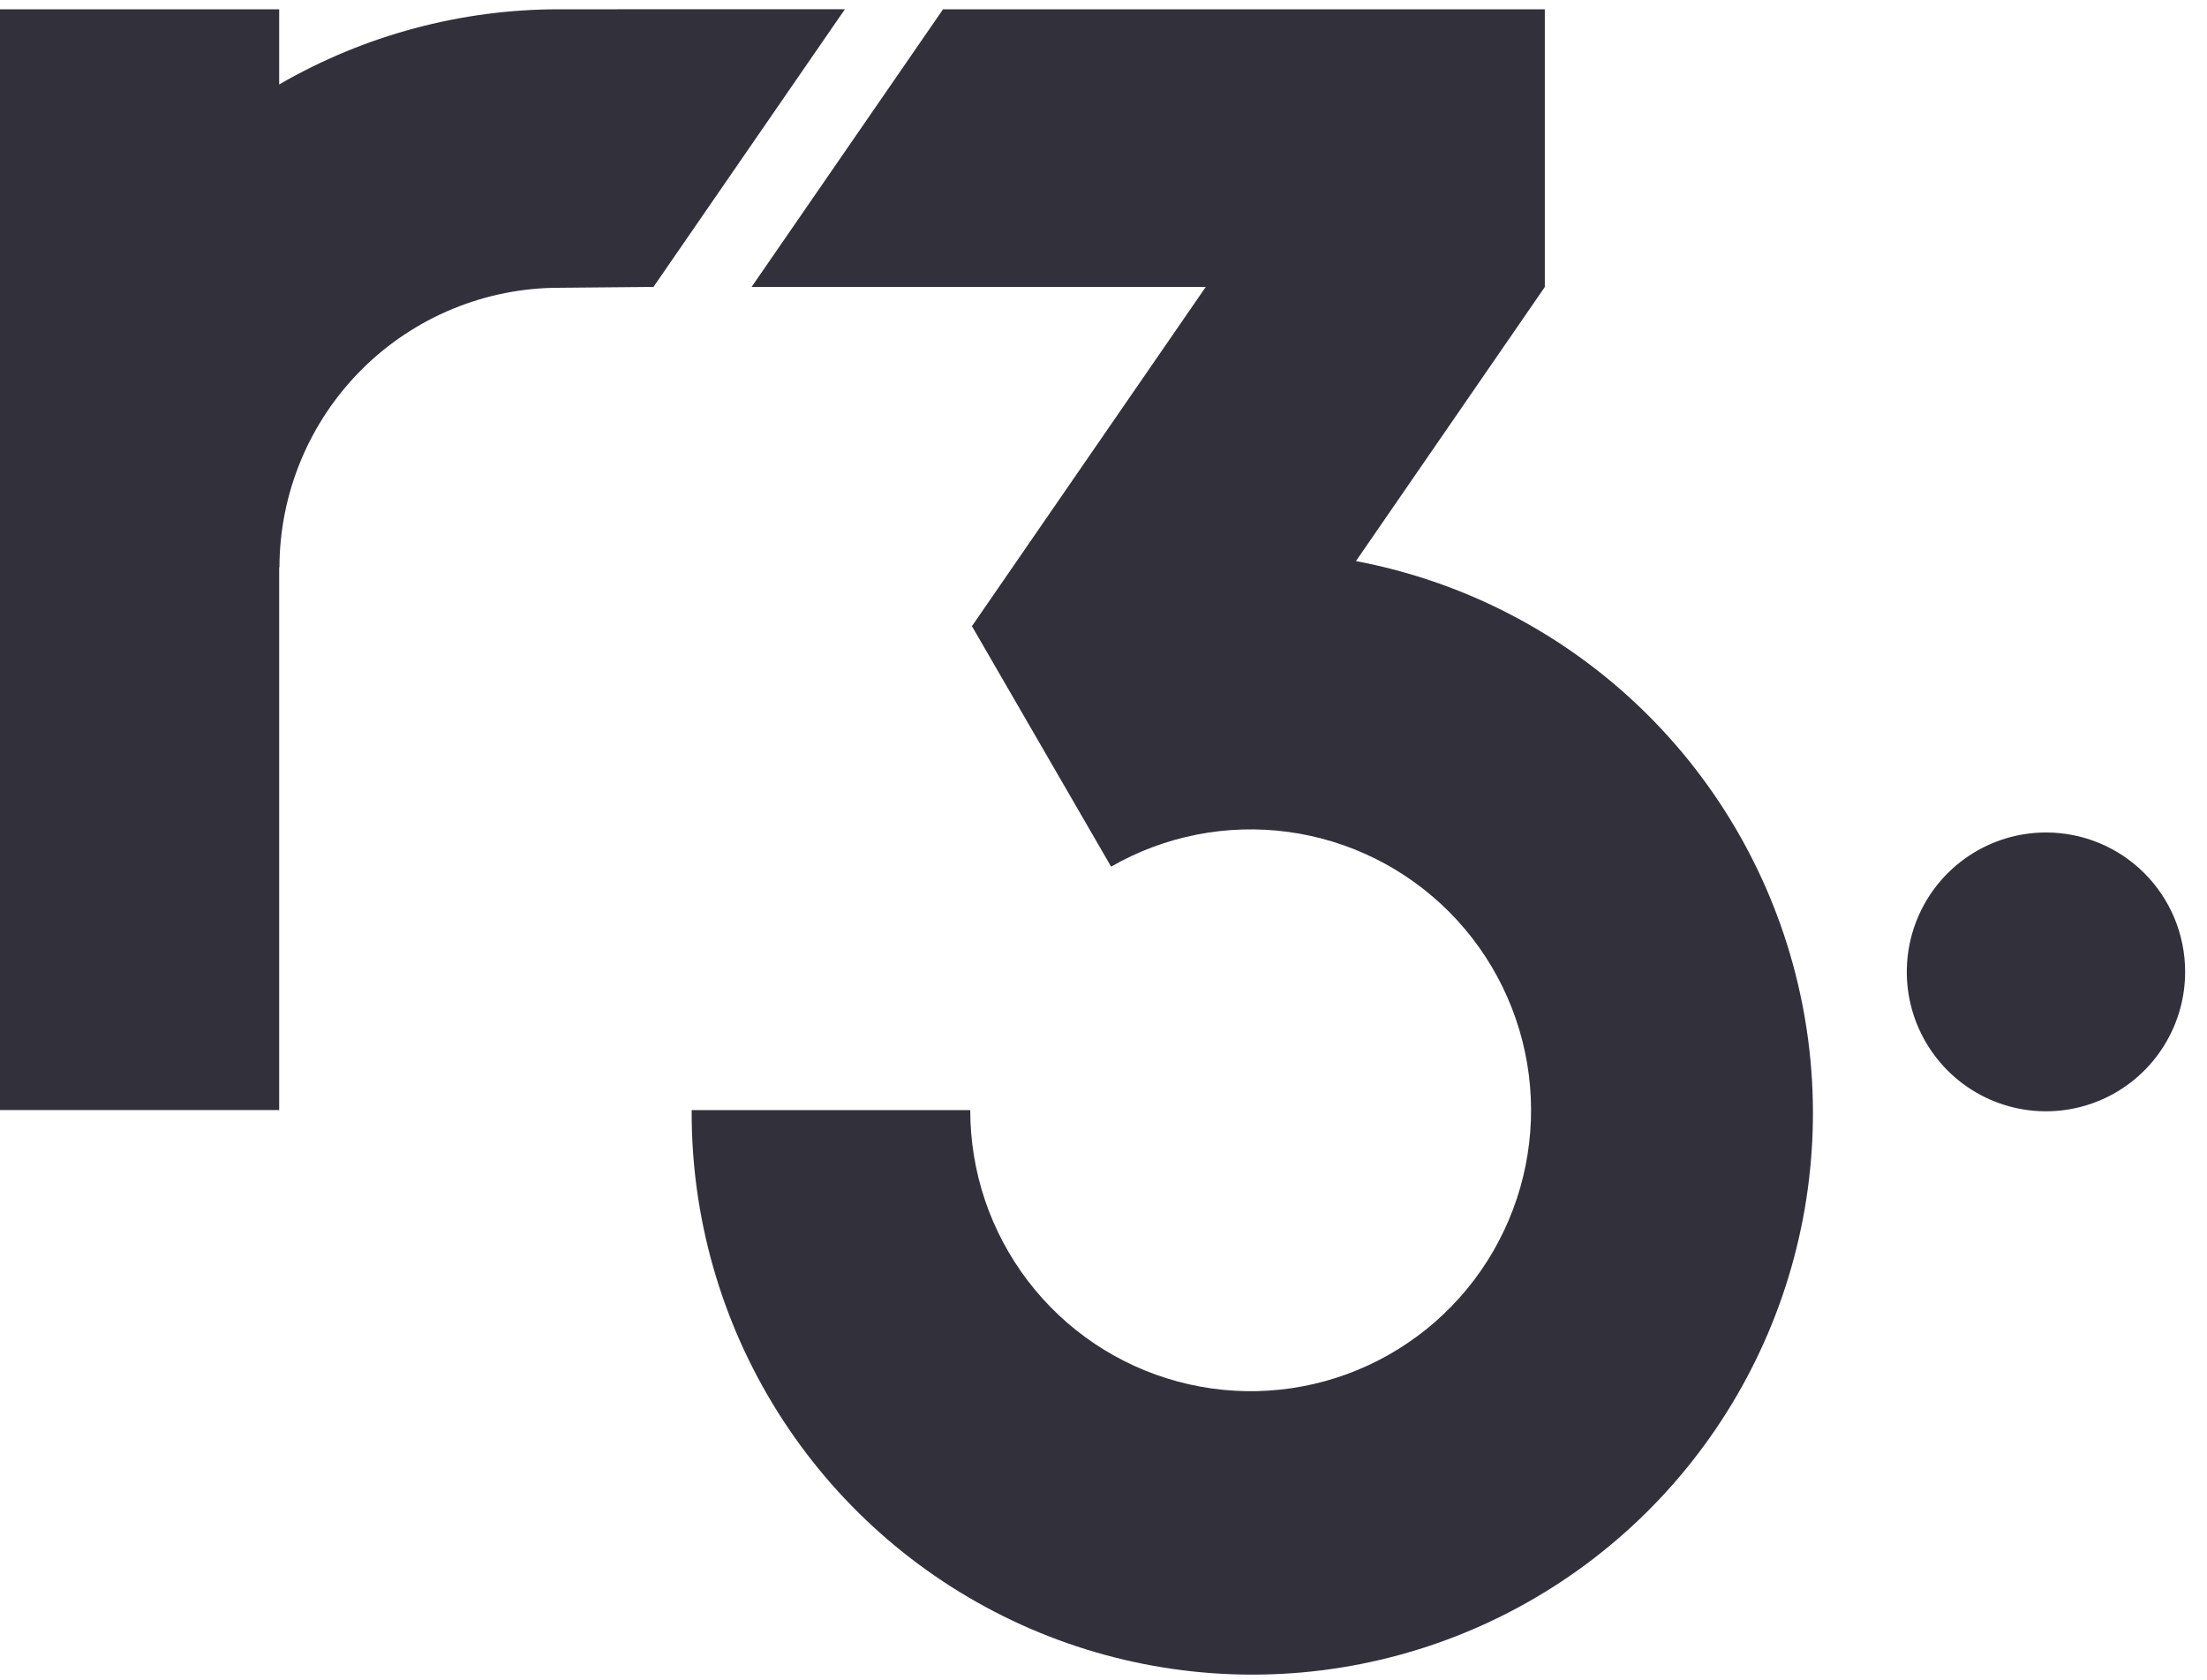
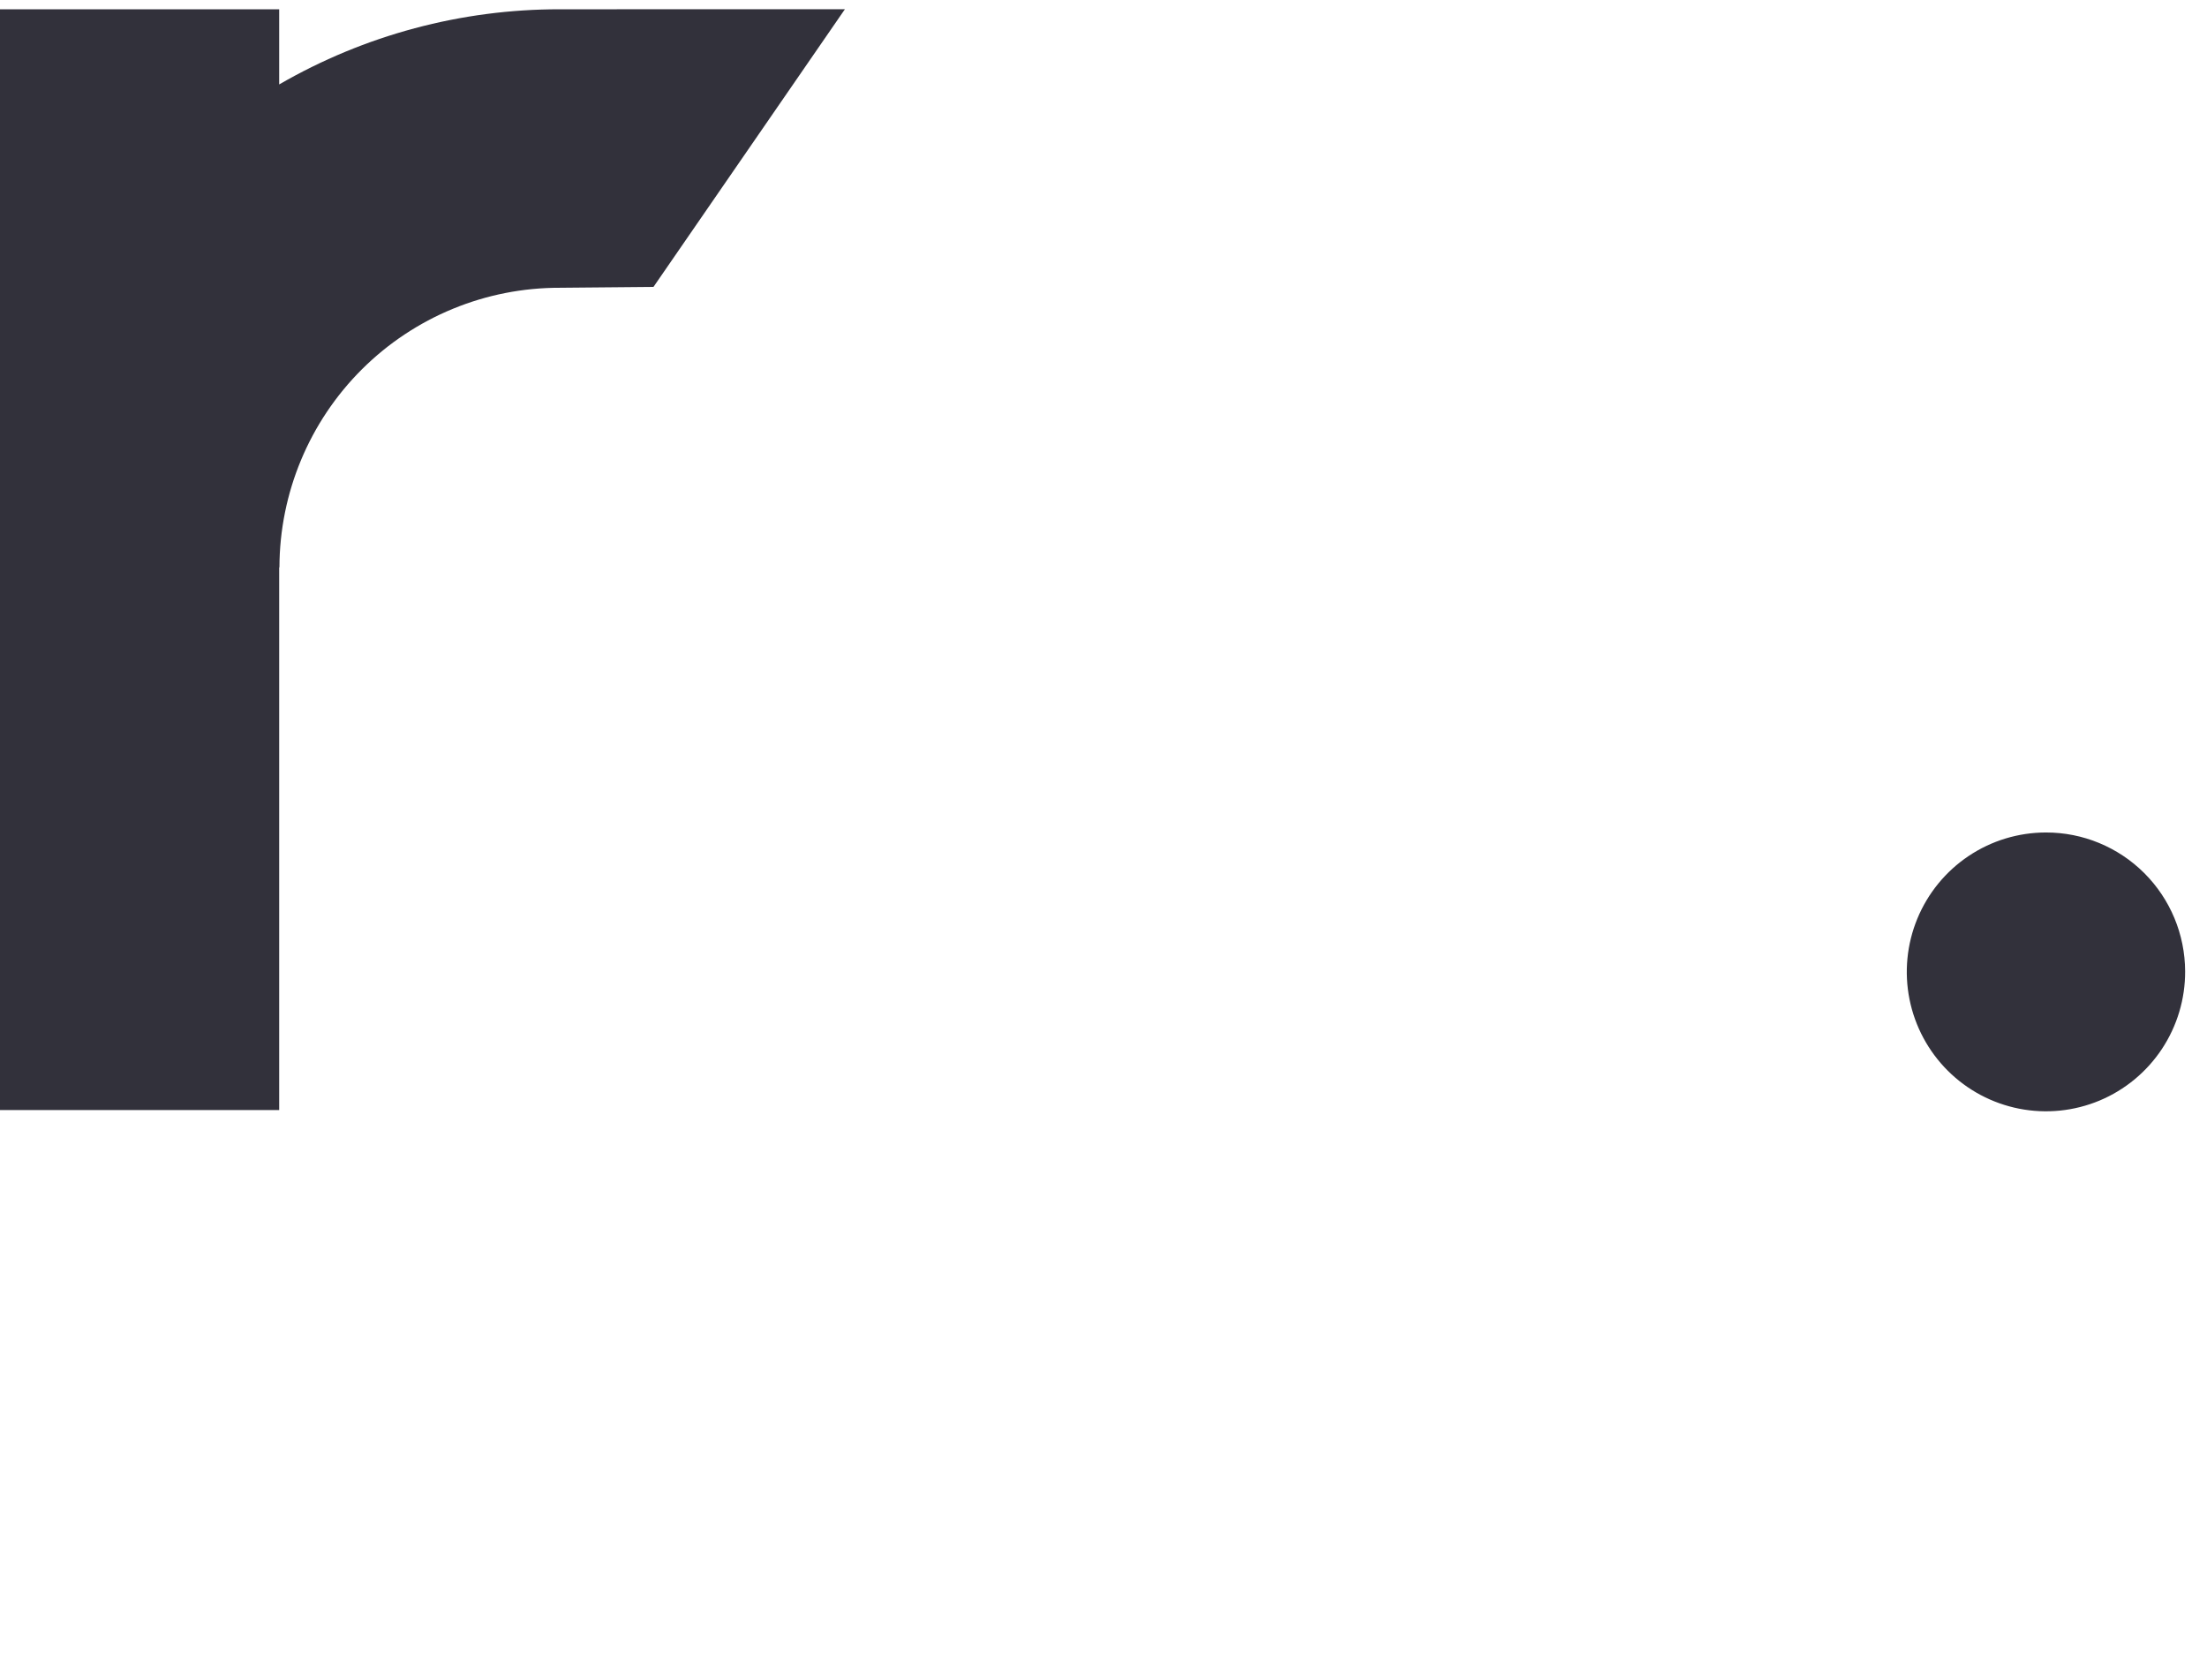
<svg xmlns="http://www.w3.org/2000/svg" width="88" height="67" viewBox="0 0 88 67" fill="none">
  <path d="M87.128 38.729C87.132 39.83 86.81 40.907 86.203 41.824C85.596 42.741 84.731 43.457 83.718 43.881C82.704 44.305 81.588 44.418 80.51 44.206C79.432 43.994 78.441 43.467 77.663 42.69C76.885 41.914 76.354 40.923 76.138 39.845C75.922 38.766 76.031 37.647 76.45 36.63C76.869 35.613 77.581 34.744 78.493 34.132C79.406 33.52 80.48 33.193 81.579 33.193C83.047 33.191 84.456 33.773 85.497 34.811C86.537 35.849 87.124 37.258 87.128 38.729Z" fill="#32313B" />
-   <path d="M54.066 22.372L61.597 11.443V0.37H37.602L29.968 11.441H48.077L38.754 24.967L44.303 34.555C46.437 33.329 48.915 32.841 51.354 33.169C53.792 33.496 56.055 34.621 57.791 36.367C59.527 38.114 60.639 40.385 60.956 42.829C61.272 45.273 60.775 47.754 59.541 49.886C58.308 52.019 56.406 53.684 54.132 54.624C51.858 55.564 49.337 55.726 46.961 55.085C44.586 54.445 42.487 53.037 40.991 51.08C39.495 49.124 38.685 46.727 38.687 44.263H27.579C27.558 48.519 28.747 52.694 31.009 56.298C33.271 59.901 36.511 62.784 40.35 64.609C44.189 66.434 48.468 67.125 52.685 66.601C56.902 66.077 60.882 64.36 64.16 61.651C67.438 58.942 69.877 55.353 71.191 51.306C72.506 47.258 72.641 42.918 71.582 38.796C70.523 34.674 68.312 30.939 65.21 28.03C62.108 25.122 58.242 23.159 54.066 22.372Z" fill="#32313B" />
  <path d="M22.326 0.37C18.397 0.364 14.535 1.397 11.132 3.367V0.37H0V44.261H11.132V22.622H11.142C11.149 19.658 12.332 16.818 14.429 14.727C16.527 12.637 19.368 11.467 22.326 11.474L26.056 11.44L33.689 0.368L22.326 0.37Z" fill="#32313B" />
</svg>